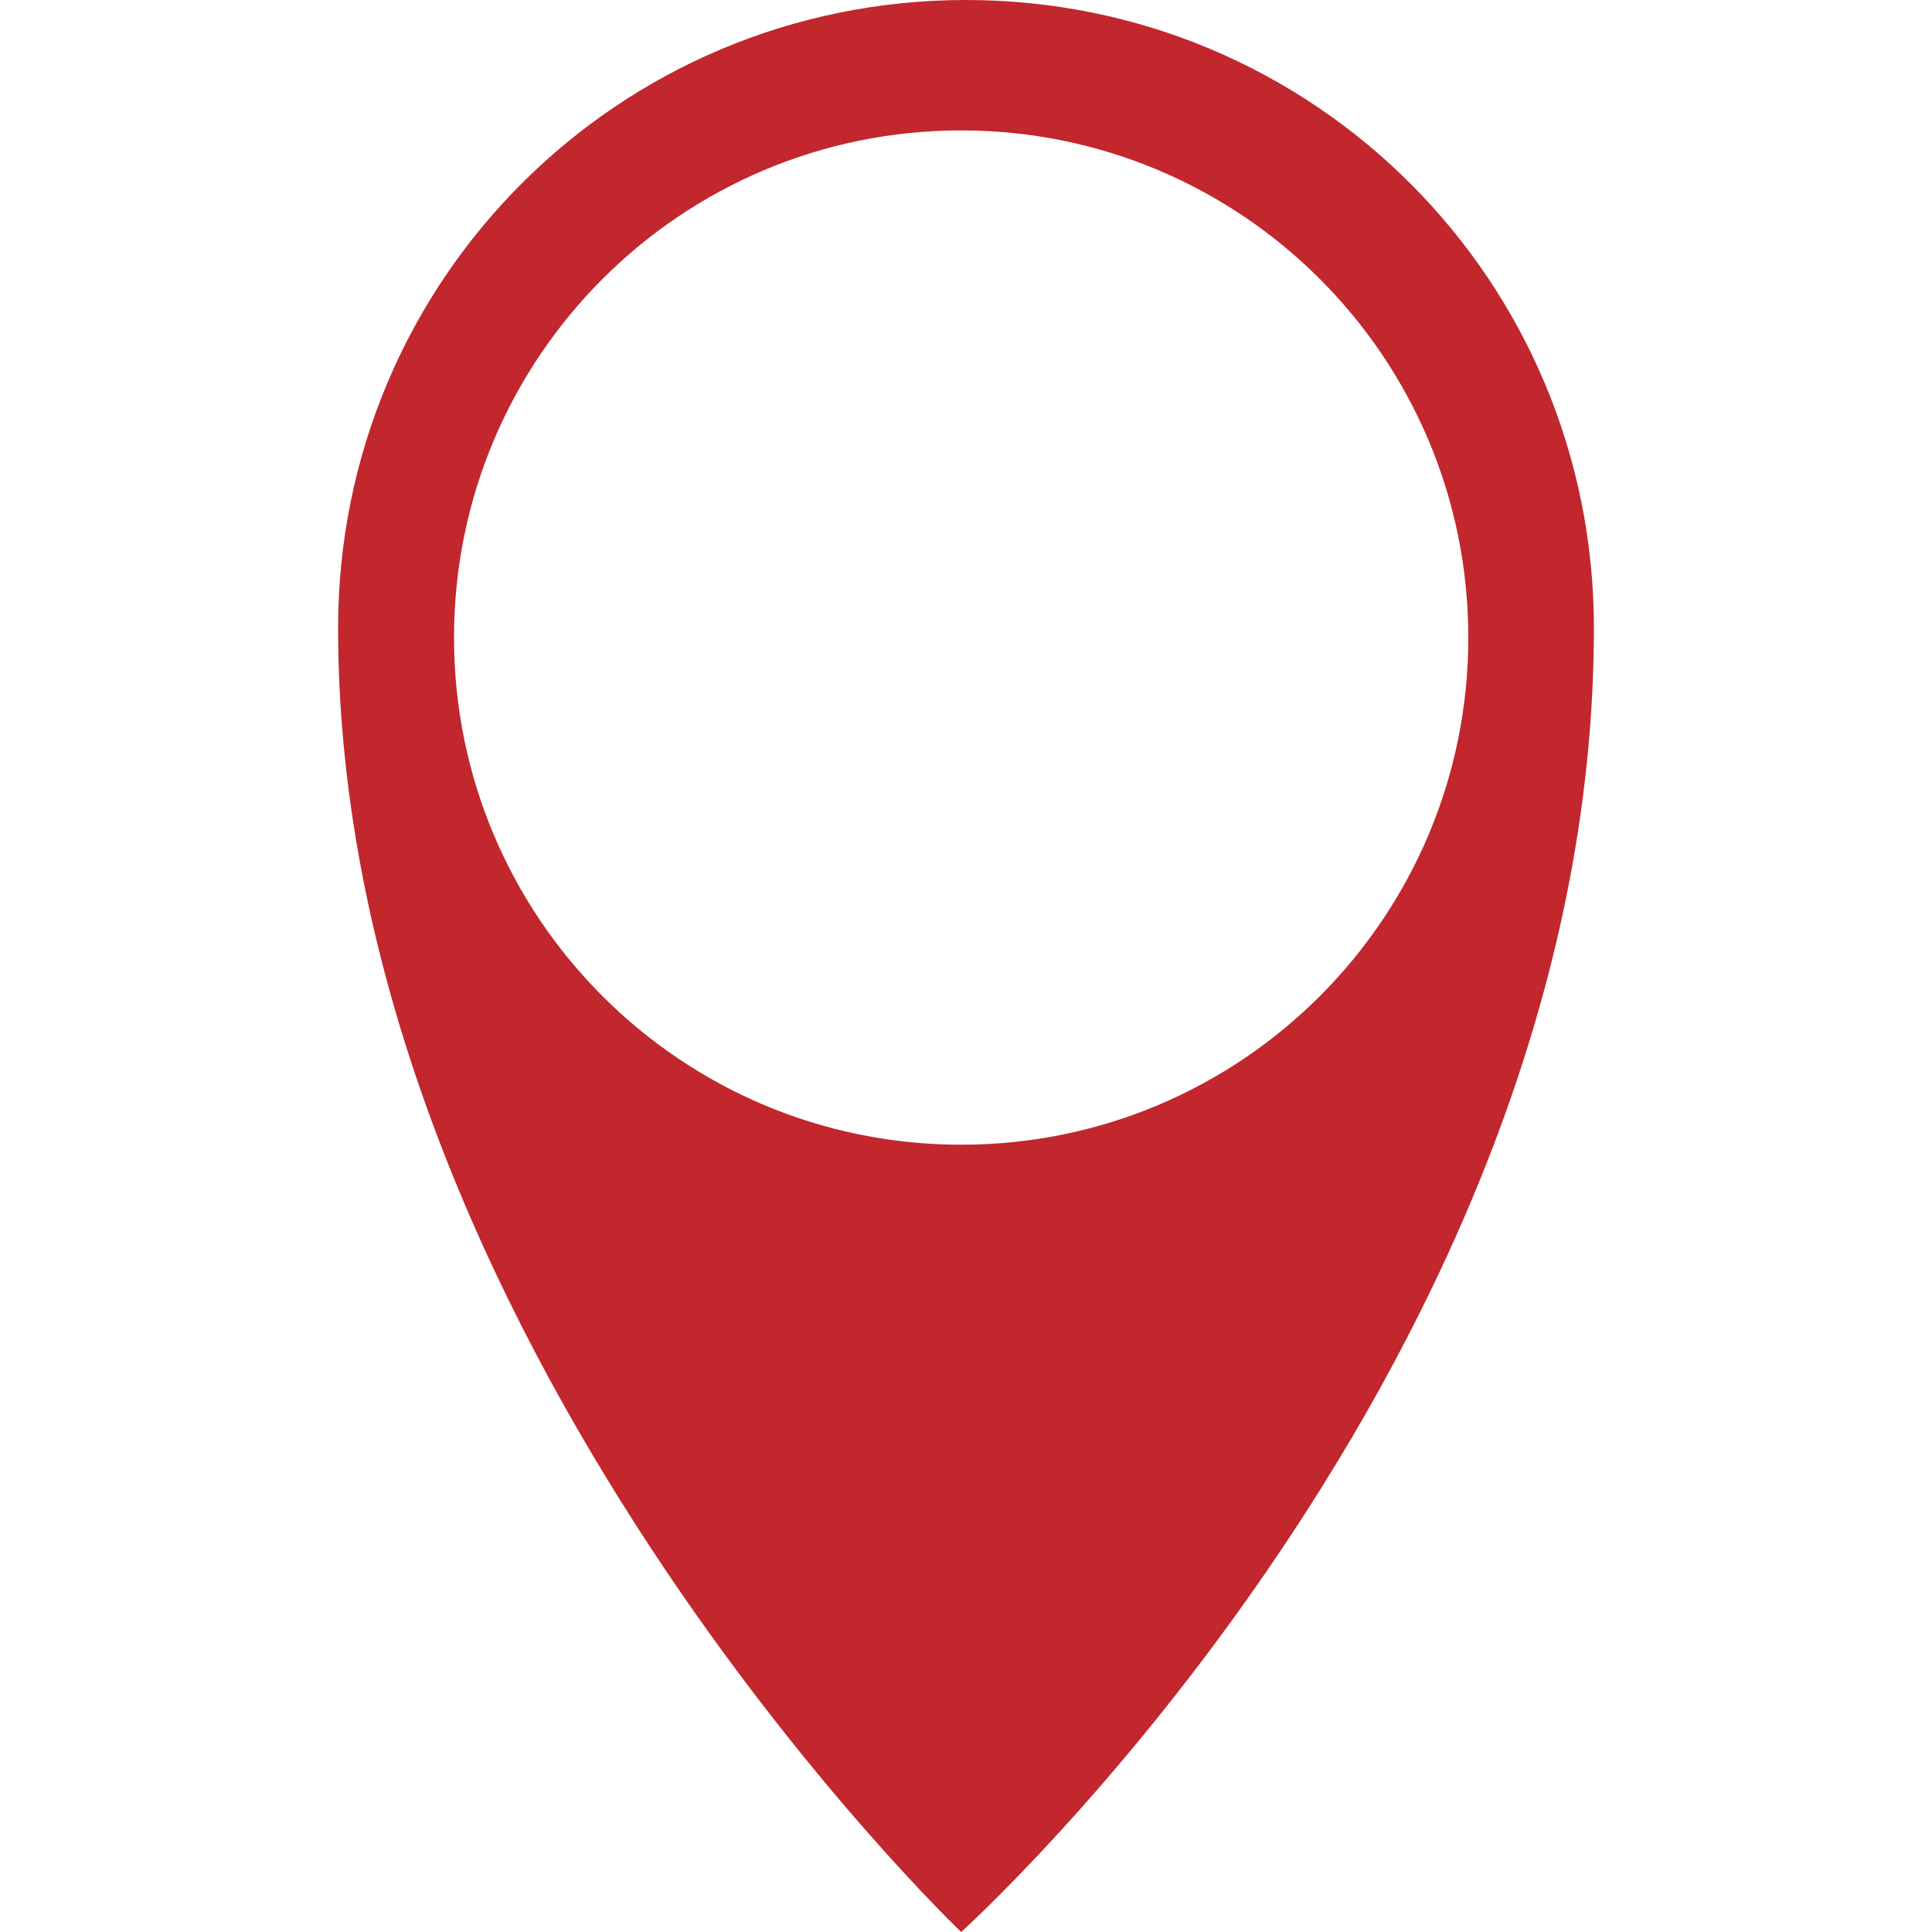
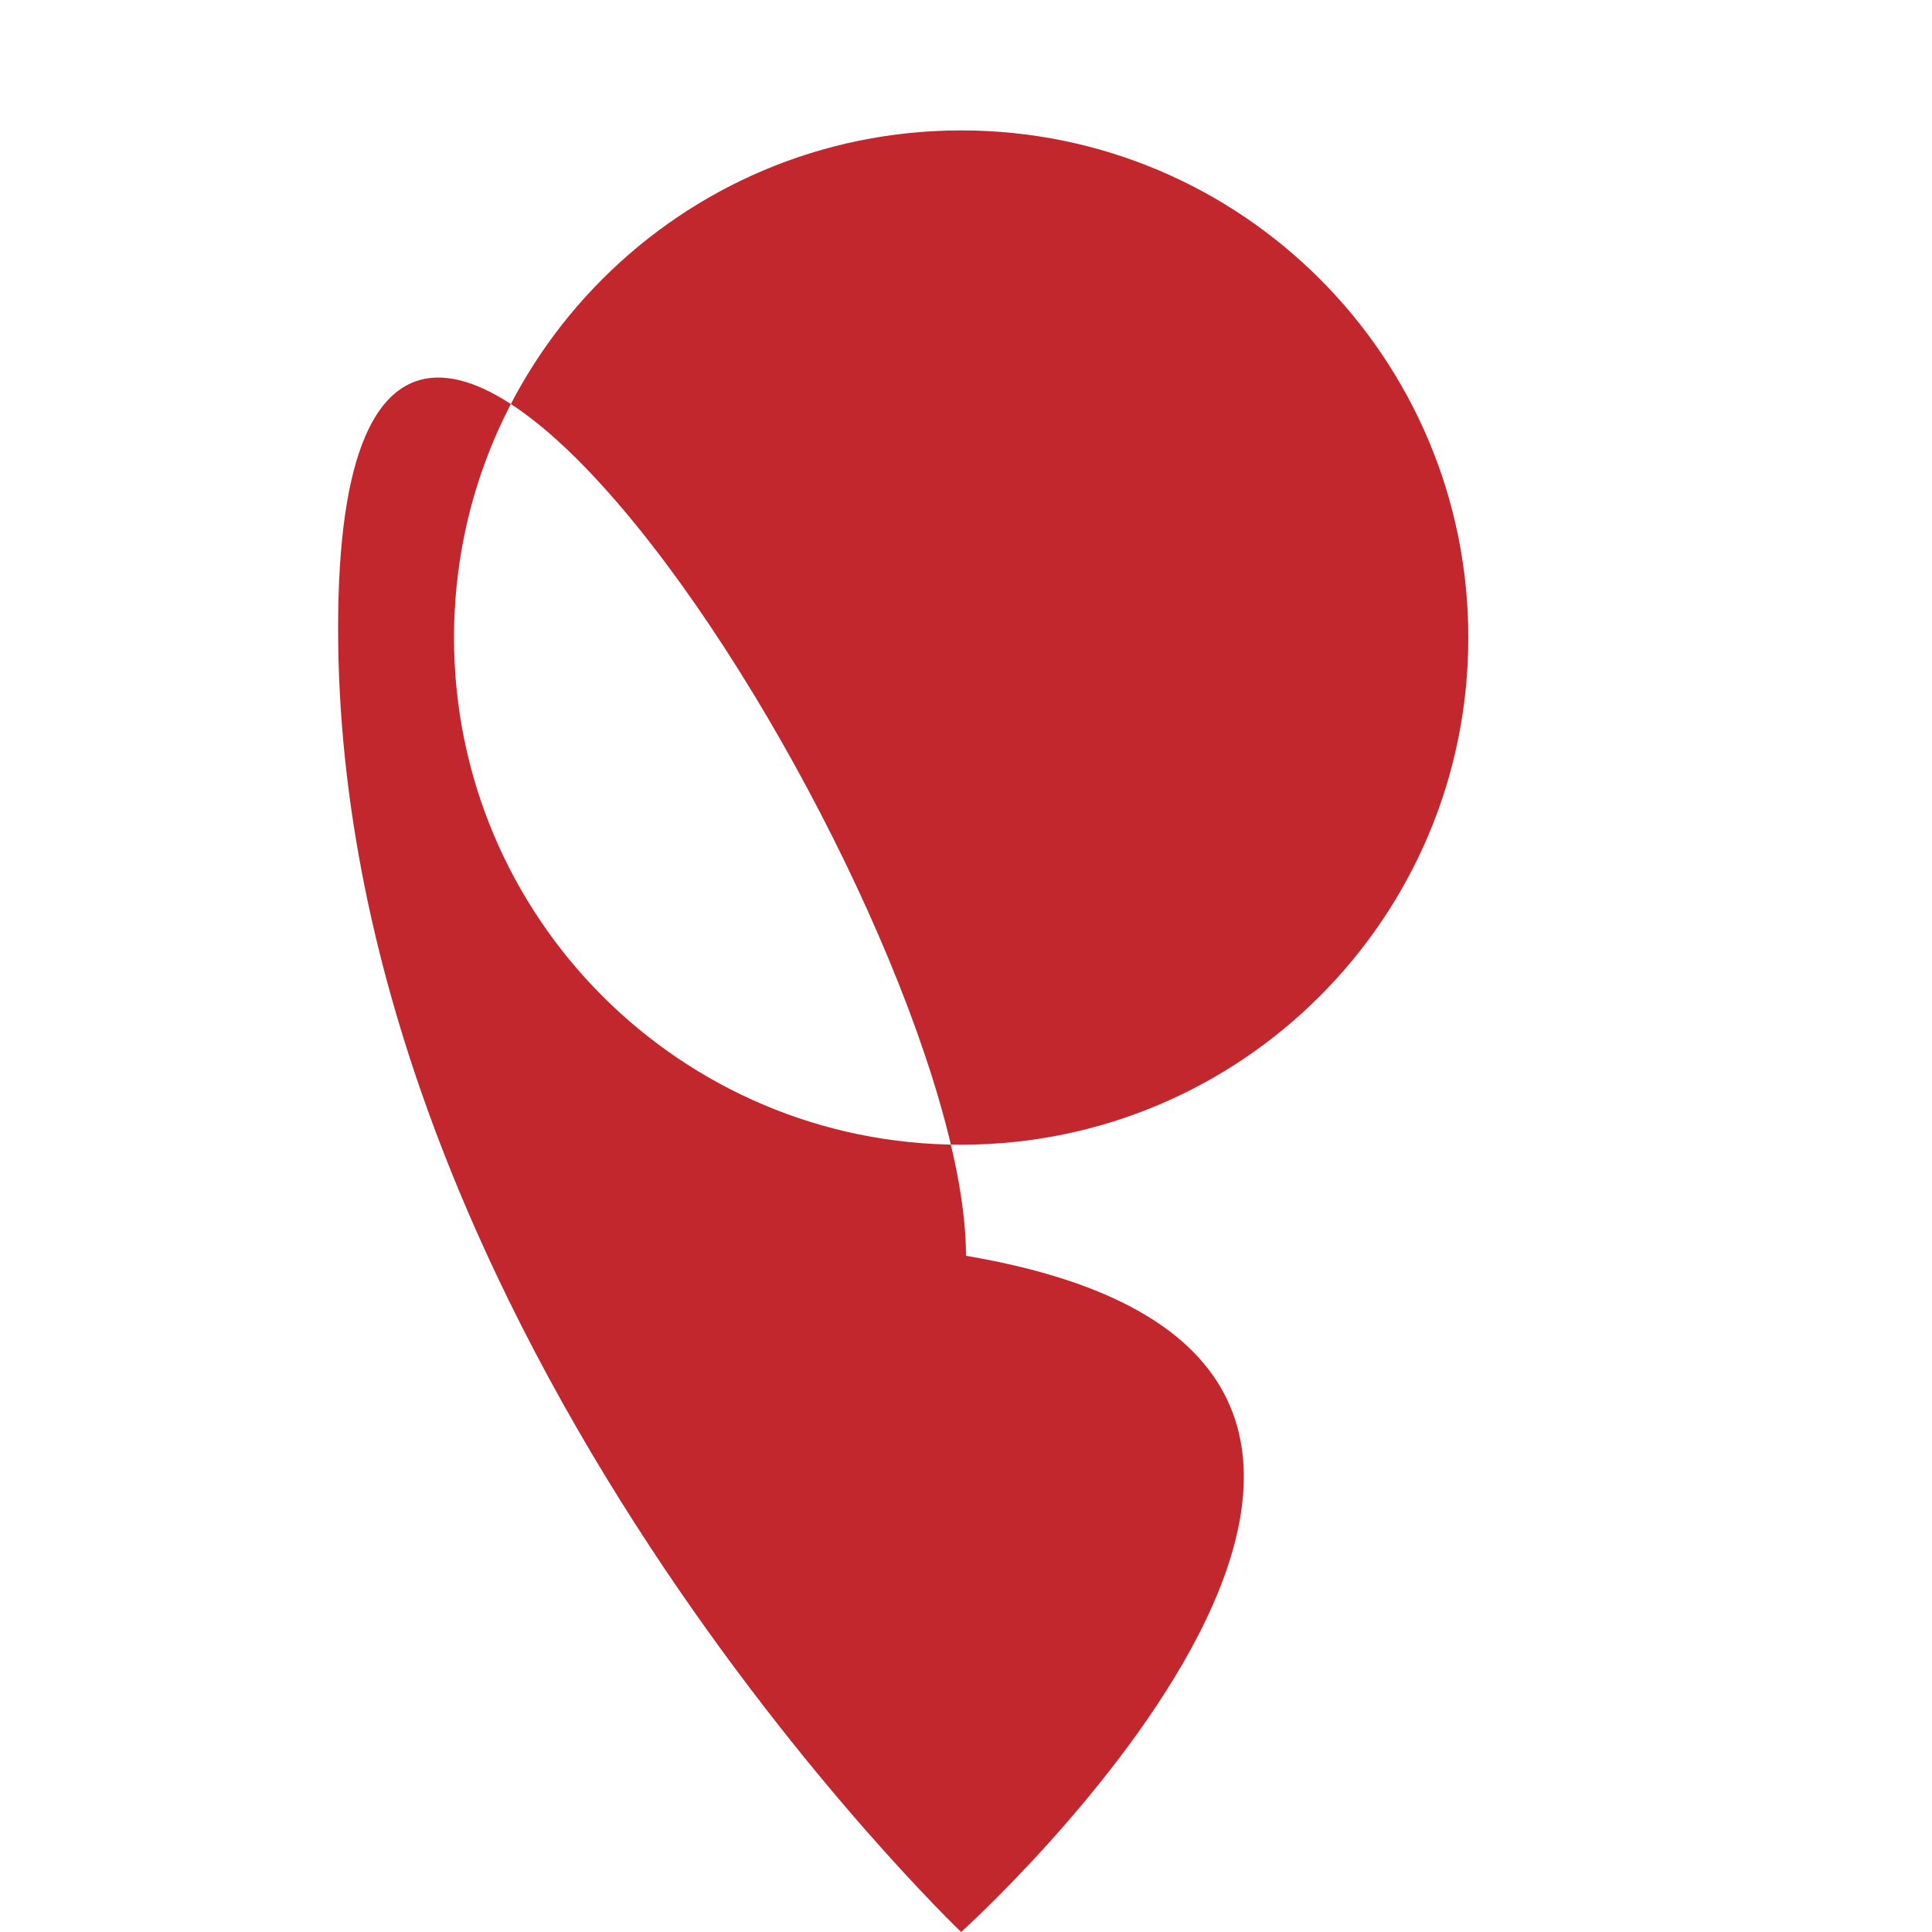
<svg xmlns="http://www.w3.org/2000/svg" version="1.1" id="Calque_1" x="0px" y="0px" viewBox="0 0 40 40" style="enable-background:new 0 0 40 40;" xml:space="preserve">
  <style type="text/css">
	.st0{fill:#C1272D;}
</style>
-   <path class="st0" d="M19.9,40C19.9,40,7,27.7,7,13C7,5.8,12.8,0,20,0s13,5.8,13,13C33,28.2,19.9,40,19.9,40z M19.9,2.7  c-5.8,0-10.5,4.7-10.5,10.5s4.7,10.5,10.5,10.5S30.4,19,30.4,13.2S25.7,2.7,19.9,2.7z" />
+   <path class="st0" d="M19.9,40C19.9,40,7,27.7,7,13s13,5.8,13,13C33,28.2,19.9,40,19.9,40z M19.9,2.7  c-5.8,0-10.5,4.7-10.5,10.5s4.7,10.5,10.5,10.5S30.4,19,30.4,13.2S25.7,2.7,19.9,2.7z" />
</svg>